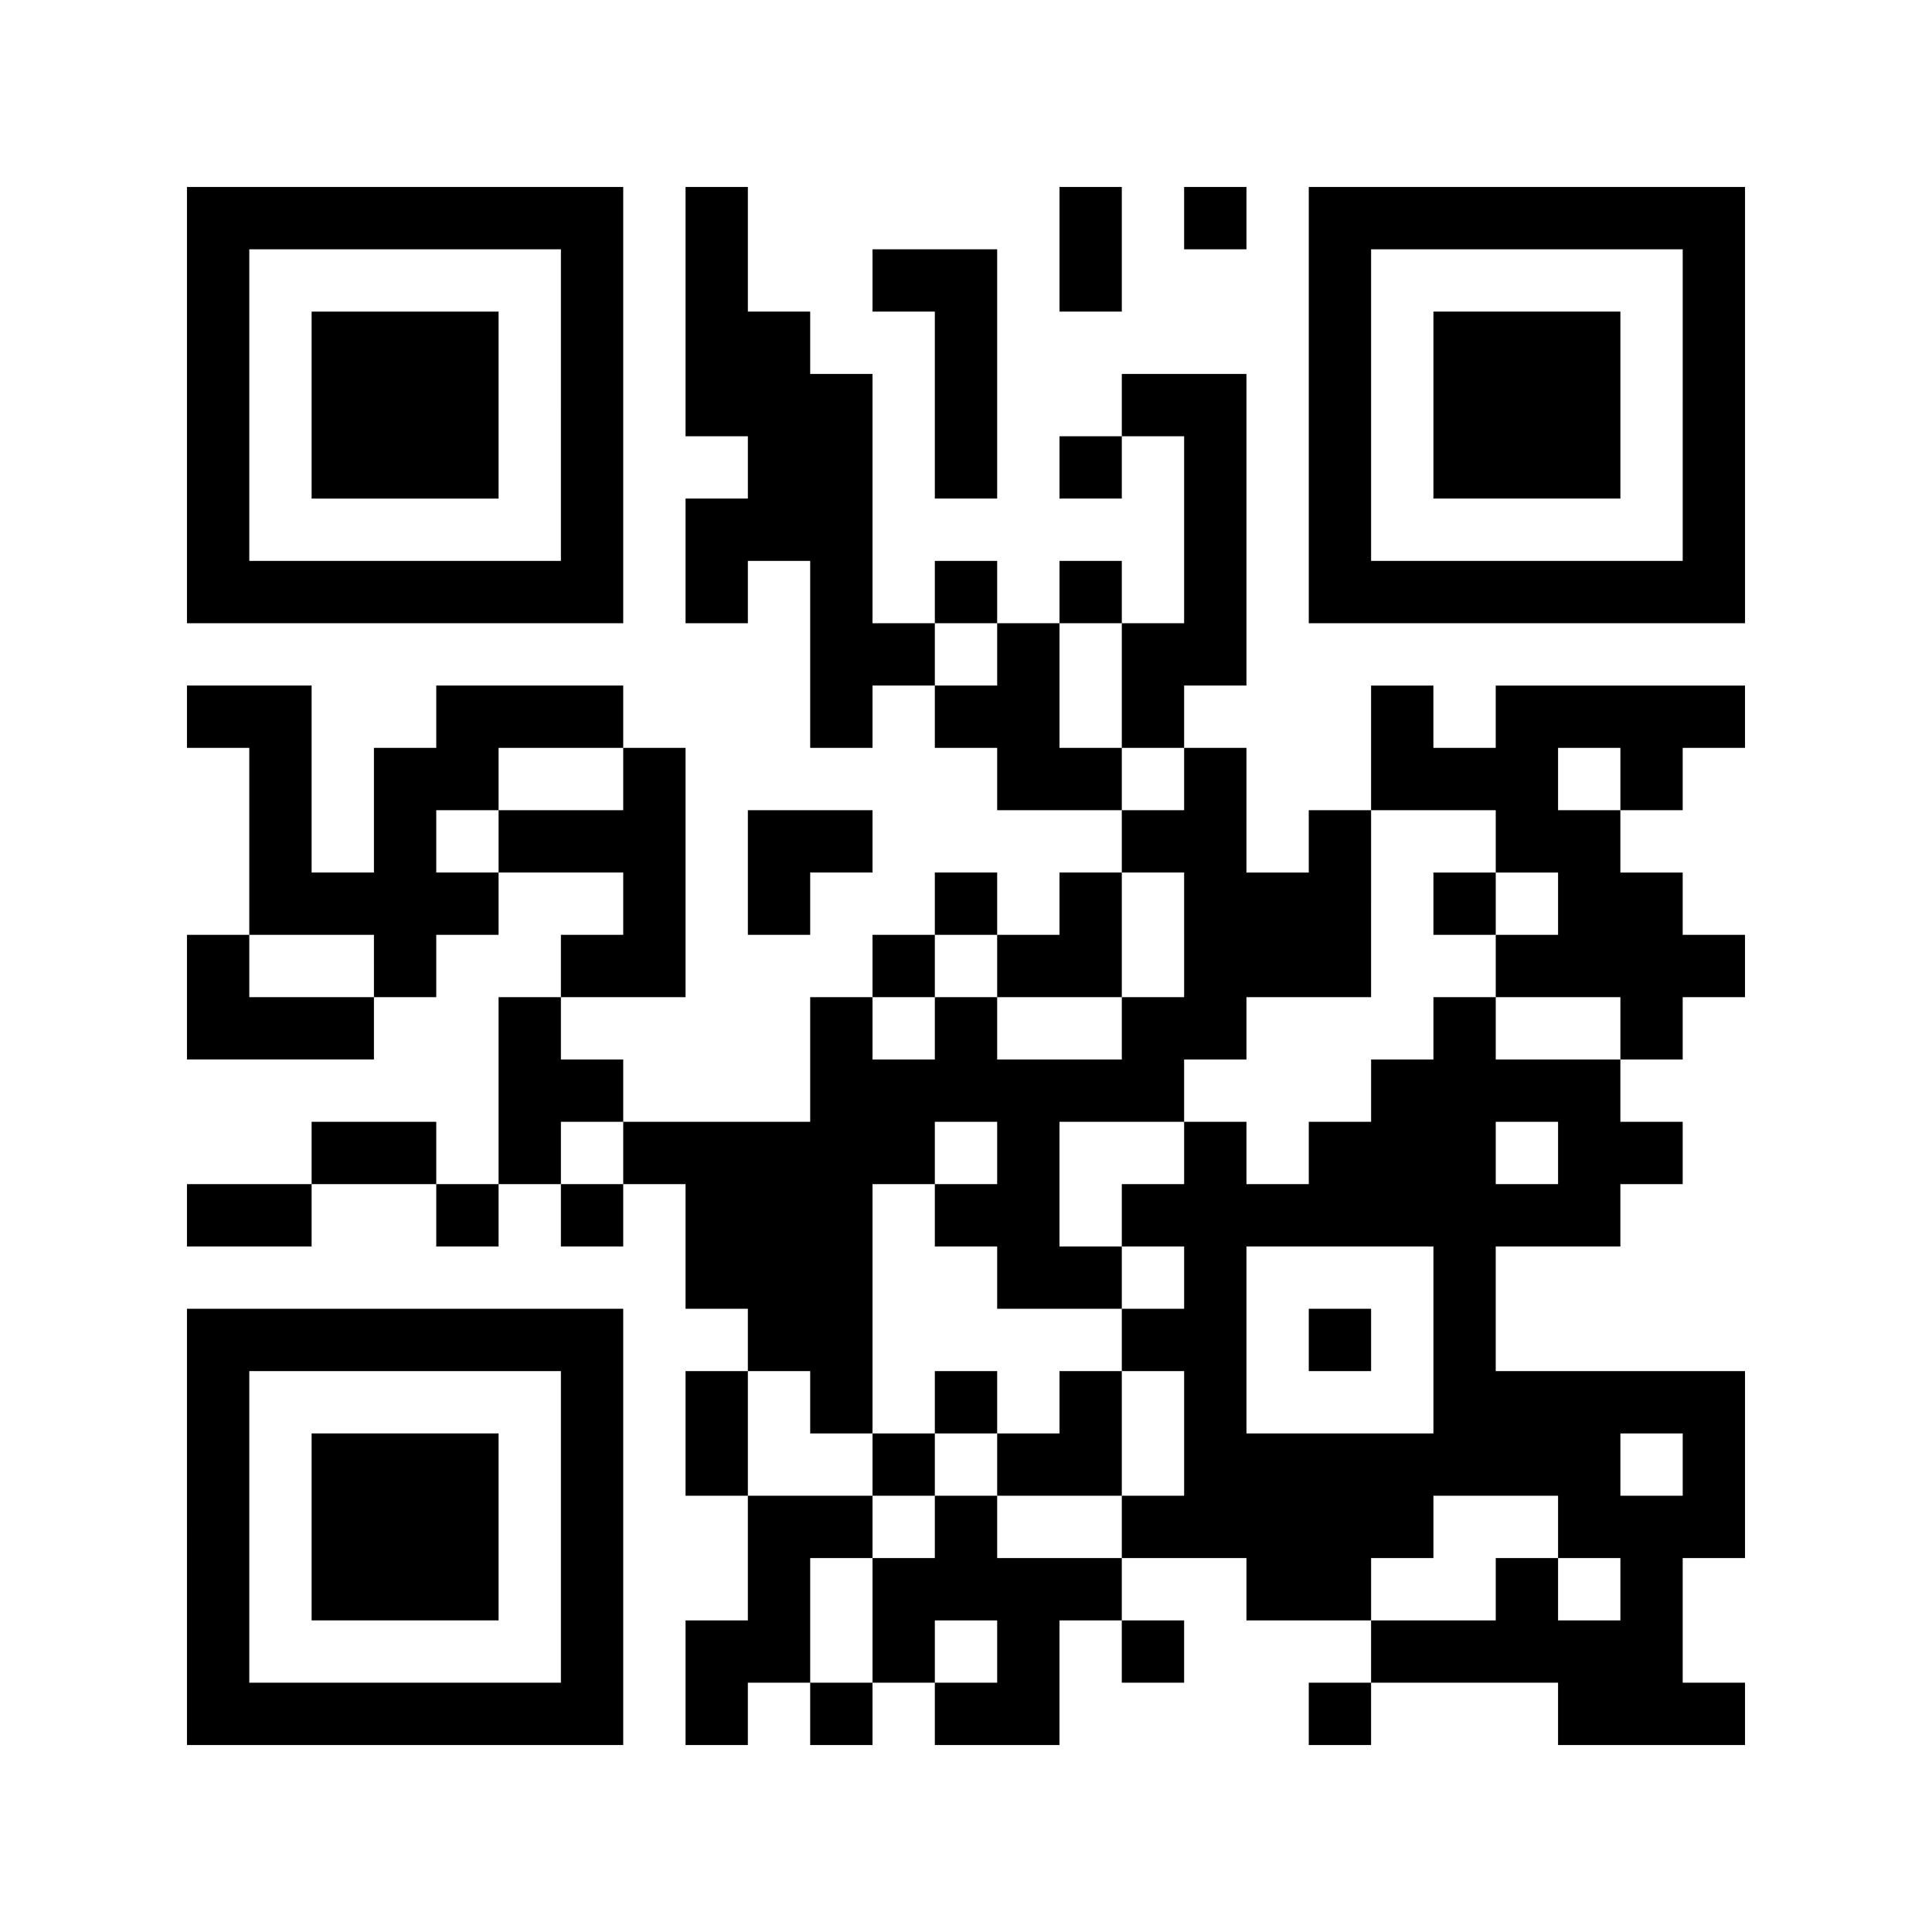
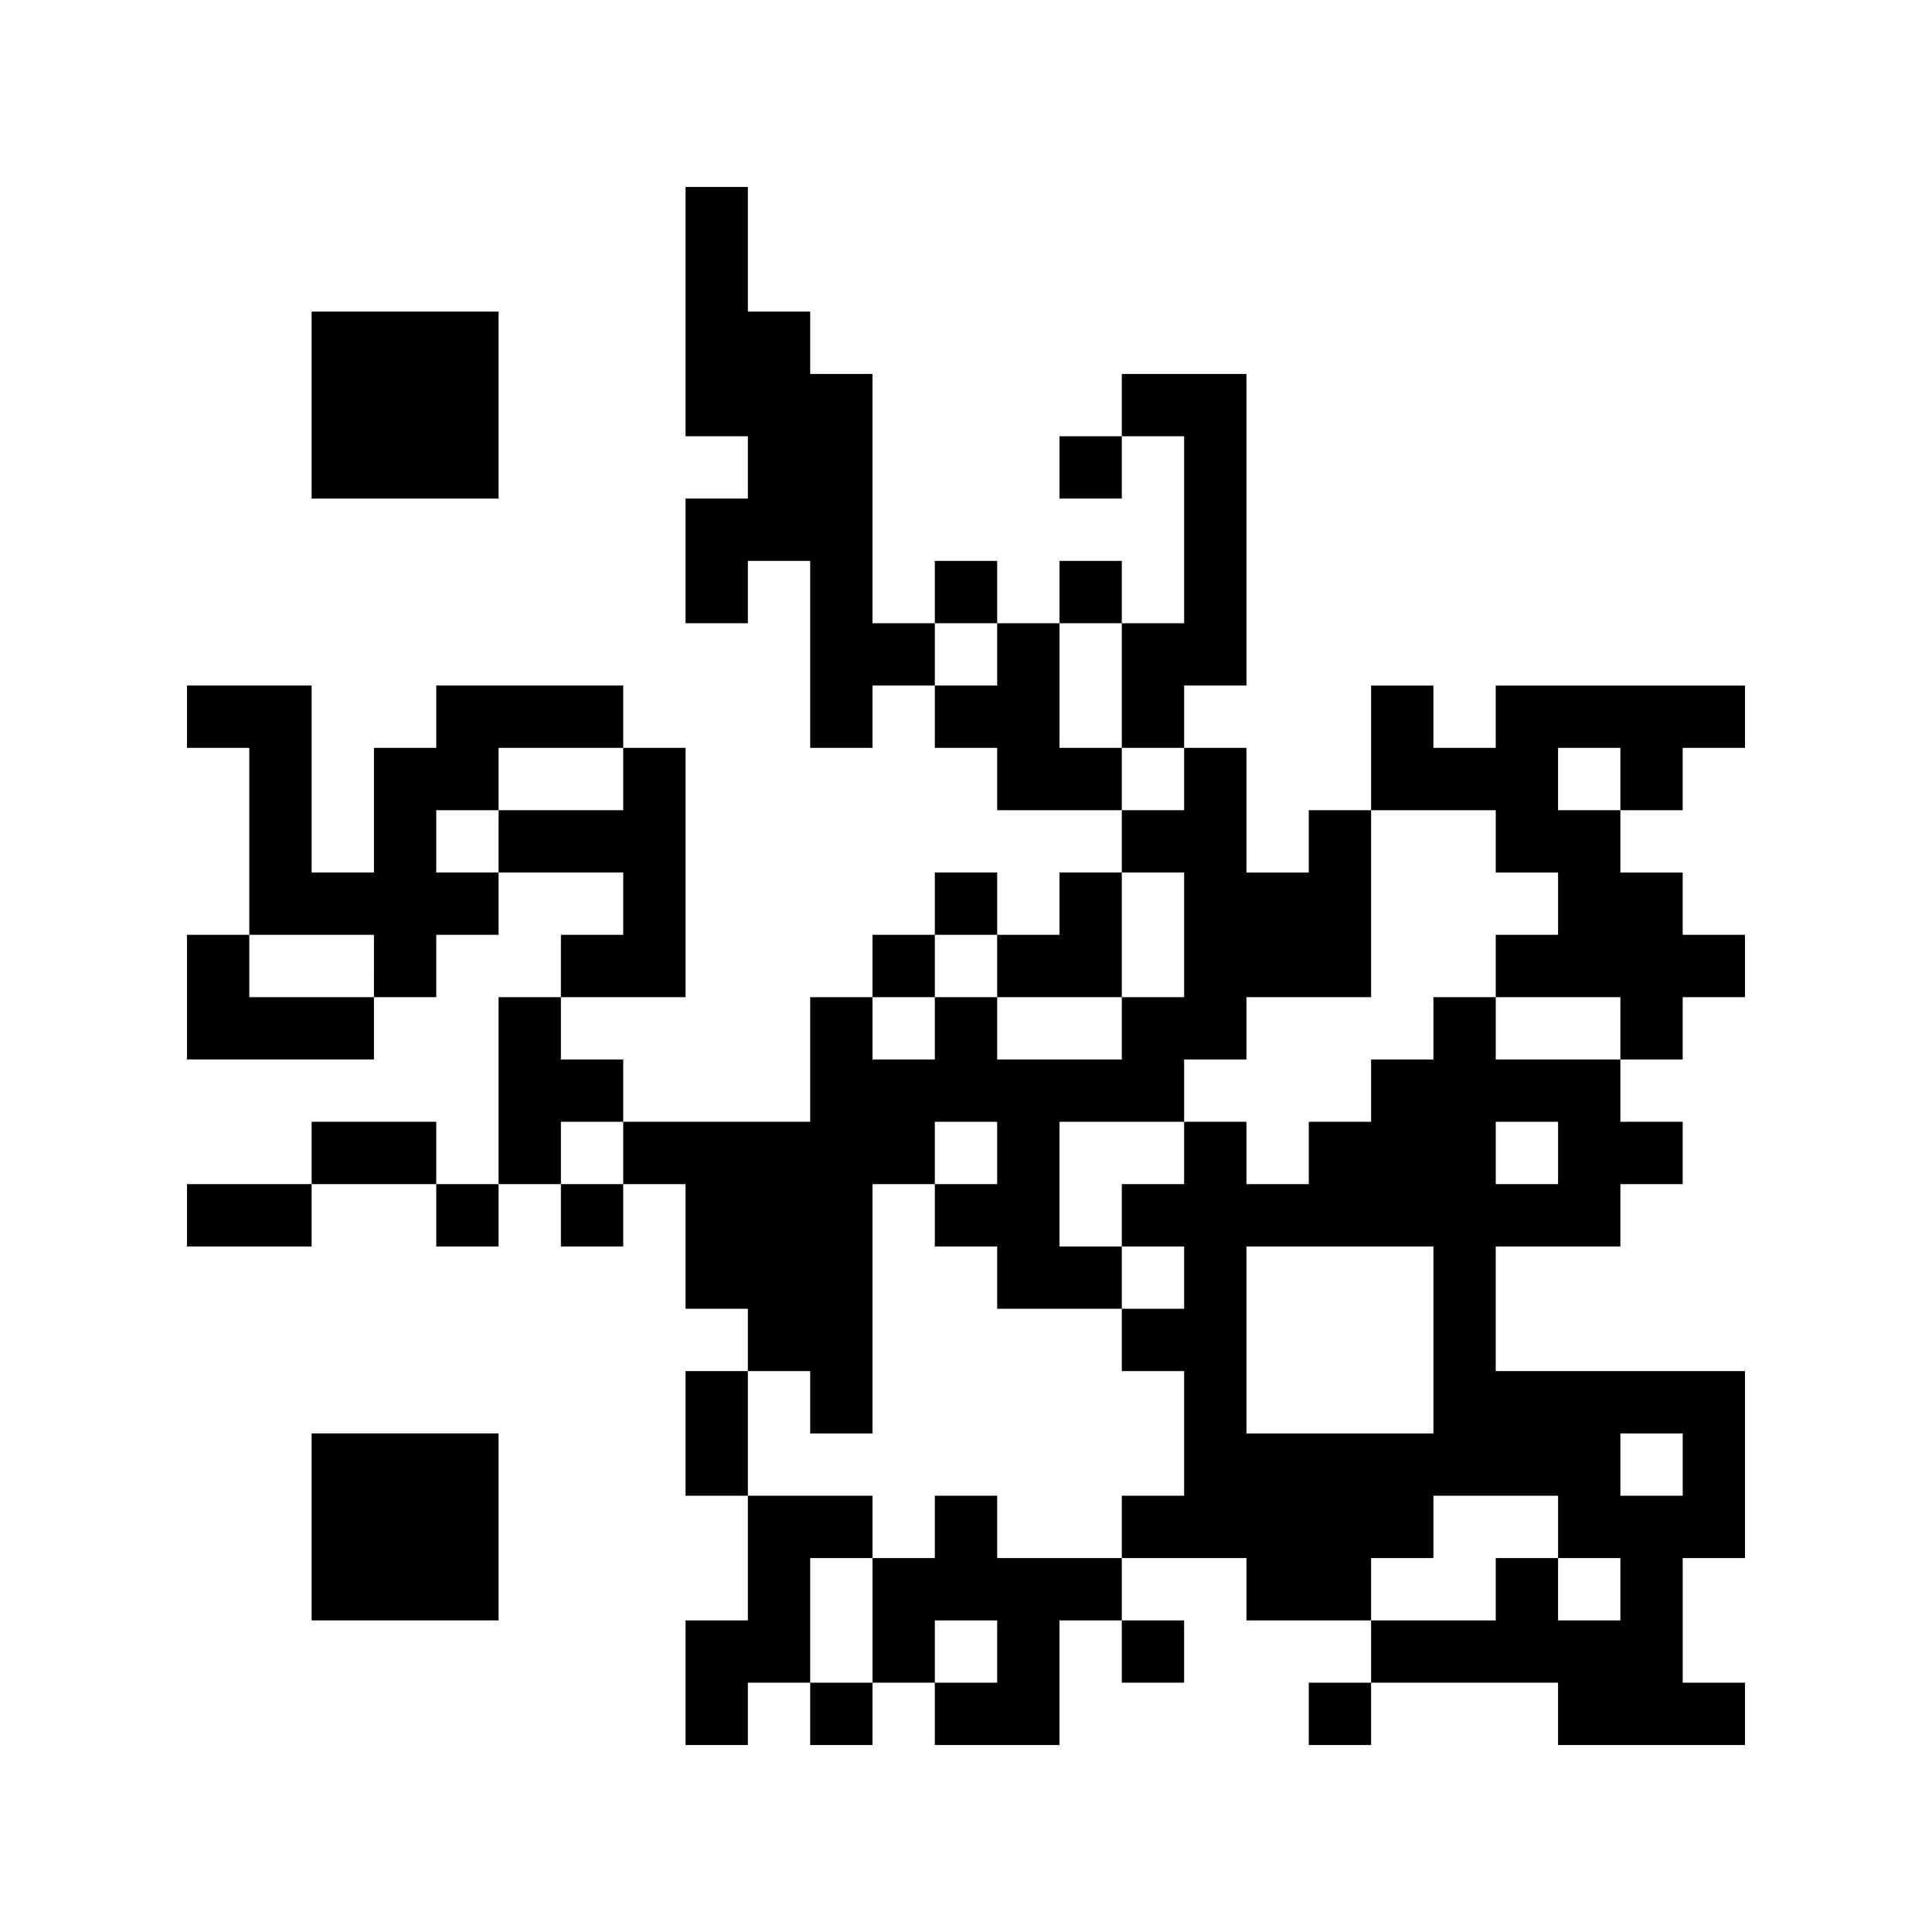
<svg xmlns="http://www.w3.org/2000/svg" version="1.0" width="248" height="248" viewBox="0 0 186 186">
  <path fill="#fff" d="M0 0h186v186H0z" />
-   <path d="M18 39v21h42V18H18v21zm36 0v15H24V24h30v15z" />
  <path d="M30 39v9h18V30H30v9z" />
  <path d="M66 30v12h6v6h-6v12h6v-6h6v18h6v-6h6v6h6v6h12v6h-6v6h-6v-6h-6v6h-6v6h-6v12H60v-6h-6v-6h12V72h-6v-6H42v6h-6v12h-6V66H18v6h6v18h-6v12h18v-6h6v-6h6v-6h12v6h-6v6h-6v18h-6v-6H30v6H18v6h12v-6h12v6h6v-6h6v6h6v-6h6v12h6v6h-6v12h6v12h-6v12h6v-6h6v6h6v-6h6v6h12v-12h6v6h6v-6h-6v-6h12v6h12v6h-6v6h6v-6h18v6h18v-6h-6v-12h6v-18h-24v-12h12v-6h6v-6h-6v-6h6v-6h6v-6h-6v-6h-6v-6h6v-6h6v-6h-24v6h-6v-6h-6v12h-6v6h-6V72h-6v-6h6V36h-12v6h-6v6h6v-6h6v18h-6v-6h-6v6h-6v-6h-6v6h-6V36h-6v-6h-6V18h-6v12zm30 33v3h-6v-6h6v3zm12 3v6h6v6h-6v-6h-6V60h6v6zm-48 9v3H48v6h-6v-6h6v-6h12v3zm96 0v3h-6v-6h6v3zm-12 6v3h6v6h-6v6h12v6h-12v-6h-6v6h-6v6h-6v6h-6v-6h-6v6h-6v6h6v6h-6v6h6v12h-6v6H96v-6h-6v6h-6v12h-6v-12h6v-6H72v-12h6v6h6v-24h6v-6h6v6h-6v6h6v6h12v-6h-6v-12h12v-6h6v-6h12V78h12v3zm-30 9v6h-6v6H96v-6h-6v6h-6v-6h6v-6h6v6h12V84h6v6zm-78 3v3H24v-6h12v3zm24 18v3h-6v-6h6v3zm90 0v3h-6v-6h6v3zm-12 18v9h-18v-18h18v9zm24 12v3h-6v-6h6v3zm-12 6v3h6v6h-6v-6h-6v6h-12v-6h6v-6h12v3zm-54 12v3h-6v-6h6v3z" />
-   <path d="M138 87v3h6v-6h-6v3zm-48 48v3h-6v6h6v-6h6v6h12v-12h-6v6h-6v-6h-6v3zm36-6v3h6v-6h-6v3zM102 24v6h6V18h-6v6zm12-3v3h6v-6h-6v3zm12 18v21h42V18h-42v21zm36 0v15h-30V24h30v15z" />
-   <path d="M138 39v9h18V30h-18v9zM84 27v3h6v18h6V24H84v3zM72 84v6h6v-6h6v-6H72v6zm-54 63v21h42v-42H18v21zm36 0v15H24v-30h30v15z" />
  <path d="M30 147v9h18v-18H30v9z" />
</svg>